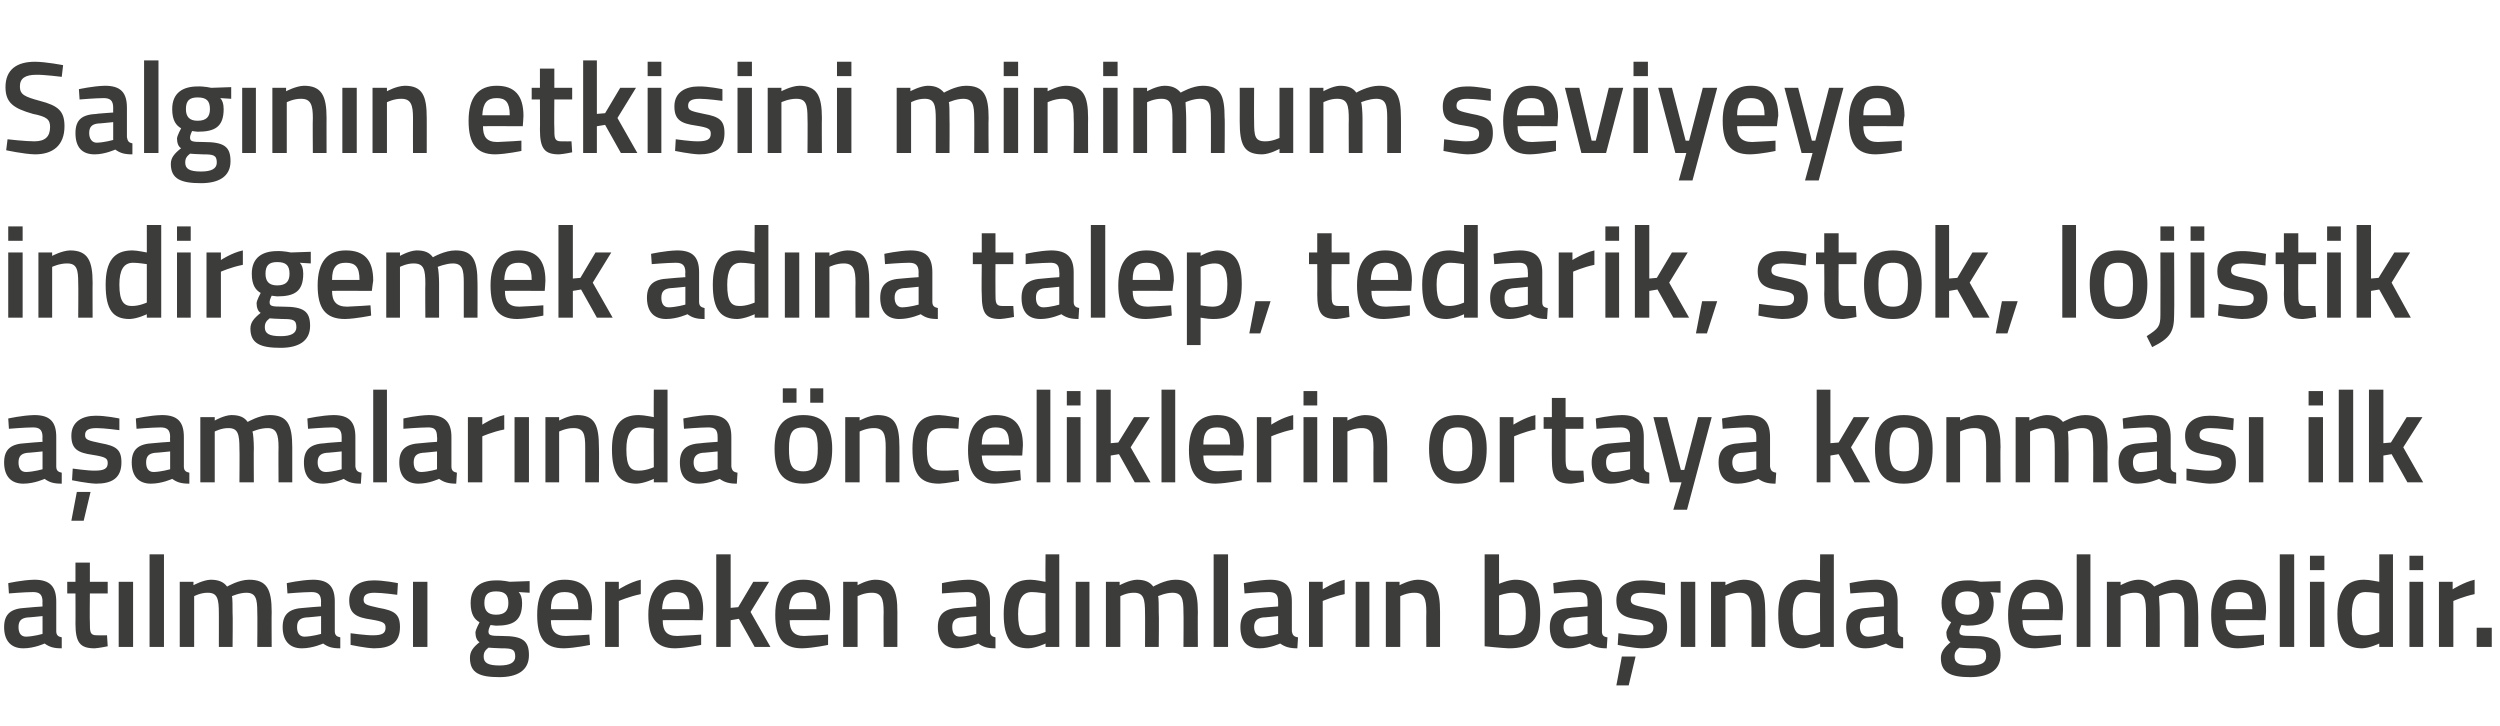
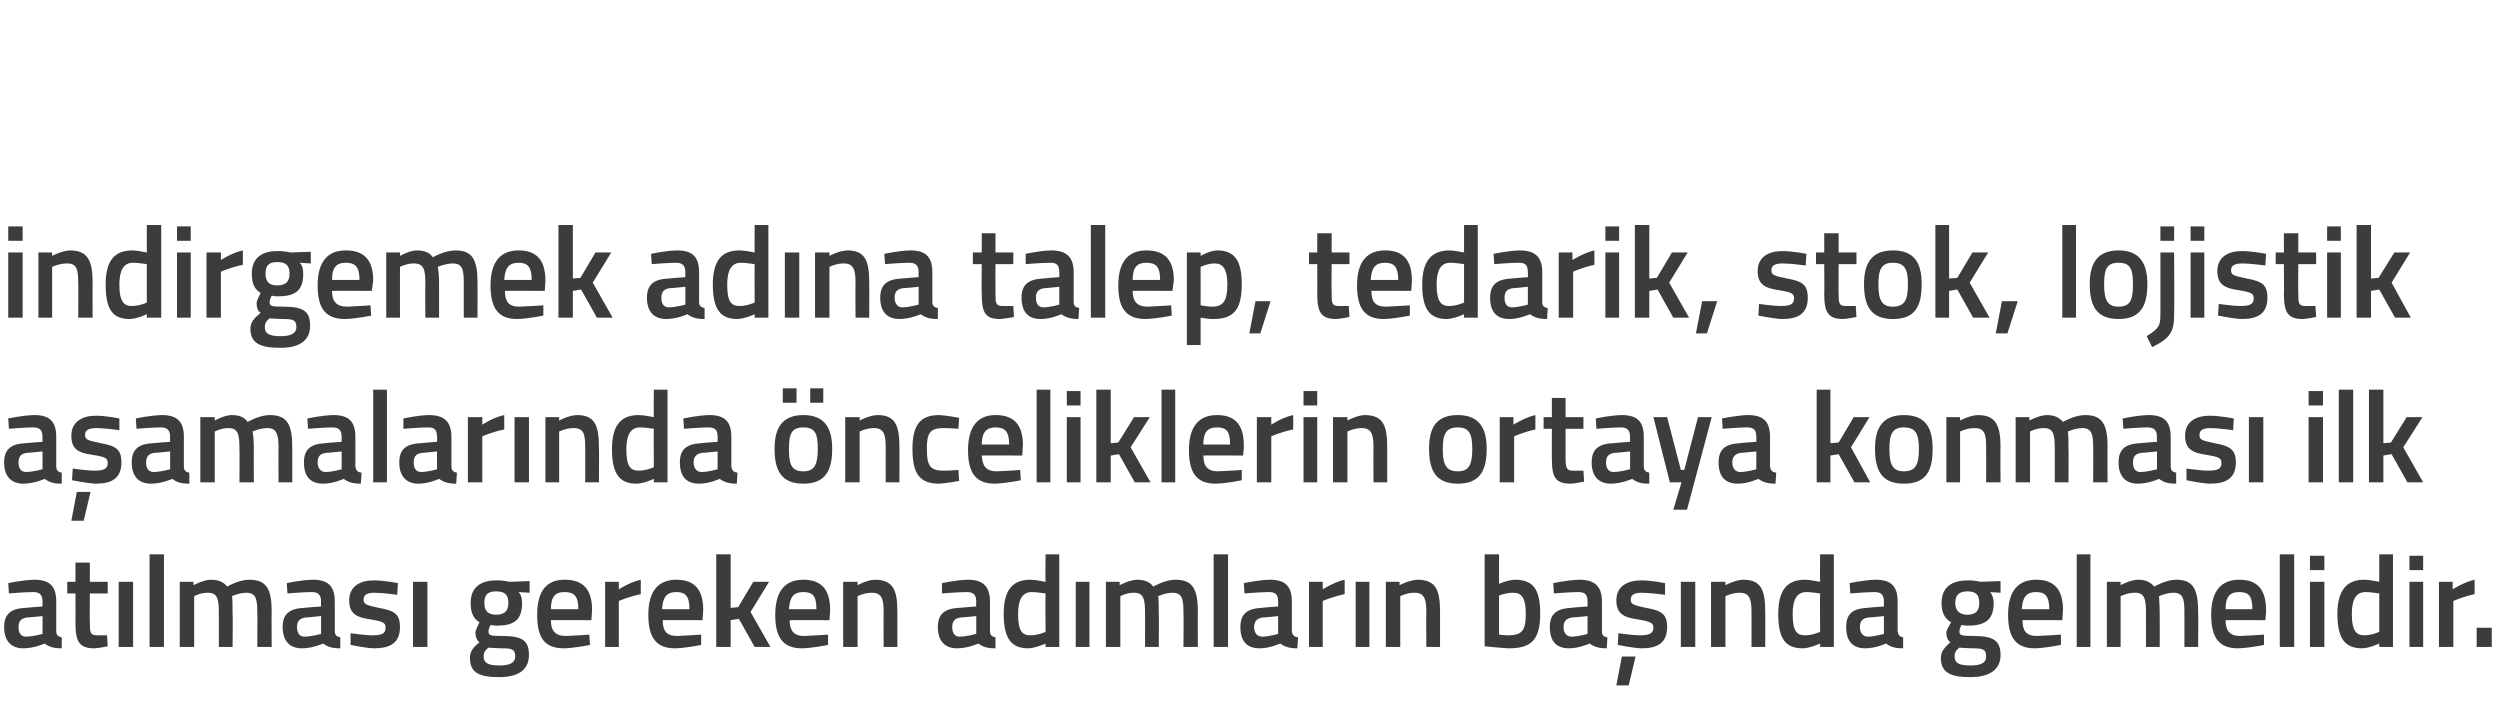
<svg xmlns="http://www.w3.org/2000/svg" version="1.1" width="364.4px" height="105.8px" viewBox="0 -8 364.4 105.8" style="top:-8px">
  <desc>Salgının etkisini minimum seviyeye indirgemek adına talep, tedarik, stok, lojistik aşamalarında önceliklerin ortaya k</desc>
  <defs />
  <g id="Polygon295969">
    <path d="M 8.2 84 C 8.2 84.6 8.5 84.8 9 84.9 C 9 84.9 9 86.5 9 86.5 C 7.8 86.5 7.2 86.3 6.5 85.8 C 6.5 85.8 5 86.5 3.4 86.5 C 1.6 86.5 0.6 85.4 0.6 83.4 C 0.6 81.4 1.7 80.7 3.7 80.6 C 3.74 80.57 6.2 80.4 6.2 80.4 C 6.2 80.4 6.17 79.68 6.2 79.7 C 6.2 78.6 5.7 78.3 4.8 78.3 C 3.54 78.31 1.3 78.5 1.3 78.5 L 1.2 77 C 1.2 77 3.24 76.54 5 76.5 C 7.3 76.5 8.2 77.5 8.2 79.7 C 8.2 79.7 8.2 84 8.2 84 Z M 4 82 C 3.1 82.1 2.7 82.5 2.7 83.4 C 2.7 84.2 3 84.8 3.8 84.8 C 4.91 84.77 6.2 84.4 6.2 84.4 L 6.2 81.8 C 6.2 81.8 3.99 82.03 4 82 Z M 13.1 78.5 C 13.1 78.5 13.06 82.7 13.1 82.7 C 13.1 84.1 13.1 84.6 14.1 84.6 C 14.62 84.62 15.6 84.6 15.6 84.6 L 15.7 86.2 C 15.7 86.2 14.47 86.46 13.8 86.5 C 11.7 86.5 11 85.7 11 82.9 C 11.02 82.93 11 78.5 11 78.5 L 9.8 78.5 L 9.8 76.8 L 11 76.8 L 11 74 L 13.1 74 L 13.1 76.8 L 15.7 76.8 L 15.7 78.5 L 13.1 78.5 Z M 17.3 76.8 L 19.4 76.8 L 19.4 86.3 L 17.3 86.3 L 17.3 76.8 Z M 21.8 72.8 L 23.9 72.8 L 23.9 86.3 L 21.8 86.3 L 21.8 72.8 Z M 26.2 86.3 L 26.2 76.8 L 28.2 76.8 L 28.2 77.3 C 28.2 77.3 29.58 76.54 30.7 76.5 C 31.8 76.5 32.6 76.8 33.1 77.5 C 33.1 77.5 34.8 76.5 36.3 76.5 C 38.9 76.5 39.6 77.9 39.6 81.2 C 39.57 81.16 39.6 86.3 39.6 86.3 L 37.5 86.3 C 37.5 86.3 37.54 81.22 37.5 81.2 C 37.5 79.3 37.3 78.4 35.9 78.4 C 34.9 78.4 33.8 78.9 33.8 78.9 C 33.9 79.1 33.9 80.4 33.9 81.3 C 33.95 81.33 33.9 86.3 33.9 86.3 L 31.9 86.3 C 31.9 86.3 31.91 81.37 31.9 81.4 C 31.9 79.3 31.7 78.4 30.3 78.4 C 29.24 78.38 28.3 78.9 28.3 78.9 L 28.3 86.3 L 26.2 86.3 Z M 48.8 84 C 48.8 84.6 49.1 84.8 49.6 84.9 C 49.6 84.9 49.6 86.5 49.6 86.5 C 48.4 86.5 47.8 86.3 47.1 85.8 C 47.1 85.8 45.6 86.5 44 86.5 C 42.2 86.5 41.2 85.4 41.2 83.4 C 41.2 81.4 42.3 80.7 44.3 80.6 C 44.34 80.57 46.8 80.4 46.8 80.4 C 46.8 80.4 46.77 79.68 46.8 79.7 C 46.8 78.6 46.3 78.3 45.4 78.3 C 44.13 78.31 41.9 78.5 41.9 78.5 L 41.8 77 C 41.8 77 43.83 76.54 45.6 76.5 C 47.9 76.5 48.8 77.5 48.8 79.7 C 48.8 79.7 48.8 84 48.8 84 Z M 44.6 82 C 43.7 82.1 43.3 82.5 43.3 83.4 C 43.3 84.2 43.6 84.8 44.4 84.8 C 45.51 84.77 46.8 84.4 46.8 84.4 L 46.8 81.8 C 46.8 81.8 44.58 82.03 44.6 82 Z M 57.9 78.7 C 57.9 78.7 55.73 78.4 54.6 78.4 C 53.5 78.4 53 78.7 53 79.4 C 53 80.1 53.4 80.2 55.2 80.6 C 57.5 81 58.3 81.5 58.3 83.4 C 58.3 85.7 56.9 86.5 54.5 86.5 C 53.24 86.46 51.1 86 51.1 86 L 51.1 84.3 C 51.1 84.3 53.39 84.62 54.4 84.6 C 55.7 84.6 56.2 84.3 56.2 83.5 C 56.2 82.8 55.9 82.6 54.1 82.3 C 52 82 50.9 81.5 50.9 79.5 C 50.9 77.4 52.6 76.6 54.4 76.6 C 55.82 76.56 58 77 58 77 L 57.9 78.7 Z M 60.2 76.8 L 62.3 76.8 L 62.3 86.3 L 60.2 86.3 L 60.2 76.8 Z M 68.5 87.9 C 68.5 87 68.9 86.4 69.9 85.6 C 69.5 85.4 69.3 84.8 69.3 84.2 C 69.3 83.8 69.9 82.7 69.9 82.7 C 69.2 82.3 68.6 81.6 68.6 79.9 C 68.6 77.5 70.2 76.6 72.3 76.6 C 73.21 76.56 74.3 76.8 74.3 76.8 L 77.2 76.7 L 77.2 78.4 C 77.2 78.4 75.62 78.31 75.6 78.3 C 75.9 78.6 76.1 79.1 76.1 79.9 C 76.1 82.5 74.8 83.2 72.3 83.2 C 72.1 83.2 71.6 83.1 71.5 83.1 C 71.5 83.1 71.2 83.7 71.2 84 C 71.2 84.6 71.4 84.7 73.2 84.7 C 76.2 84.7 77.1 85.4 77.1 87.5 C 77.1 89.8 75.3 90.7 72.8 90.7 C 69.9 90.7 68.5 90.1 68.5 87.9 Z M 71.2 86.4 C 70.7 86.8 70.5 87.1 70.5 87.7 C 70.5 88.6 71.1 89 72.8 89 C 74.3 89 75.1 88.6 75.1 87.7 C 75.1 86.6 74.6 86.5 73.1 86.5 C 72.5 86.5 71.2 86.4 71.2 86.4 Z M 74.1 79.9 C 74.1 78.7 73.6 78.2 72.3 78.2 C 71.1 78.2 70.6 78.7 70.6 79.9 C 70.6 81 71.1 81.6 72.3 81.6 C 73.6 81.6 74.1 81 74.1 79.9 Z M 85.9 84.5 L 86 86 C 86 86 83.83 86.46 82.2 86.5 C 79.3 86.5 78.3 84.9 78.3 81.6 C 78.3 78.1 79.7 76.5 82.3 76.5 C 85 76.5 86.3 77.9 86.3 80.9 C 86.29 80.89 86.2 82.4 86.2 82.4 C 86.2 82.4 80.33 82.37 80.3 82.4 C 80.3 83.9 80.9 84.7 82.5 84.7 C 83.96 84.65 85.9 84.5 85.9 84.5 Z M 84.3 80.8 C 84.3 78.9 83.7 78.3 82.3 78.3 C 80.9 78.3 80.3 79 80.3 80.8 C 80.3 80.8 84.3 80.8 84.3 80.8 Z M 88.2 76.8 L 90.2 76.8 L 90.2 77.9 C 90.2 77.9 91.81 76.85 93.4 76.5 C 93.4 76.5 93.4 78.6 93.4 78.6 C 91.7 78.95 90.2 79.6 90.2 79.6 L 90.2 86.3 L 88.2 86.3 L 88.2 76.8 Z M 102.2 84.5 L 102.2 86 C 102.2 86 100.06 86.46 98.4 86.5 C 95.6 86.5 94.5 84.9 94.5 81.6 C 94.5 78.1 96 76.5 98.6 76.5 C 101.2 76.5 102.5 77.9 102.5 80.9 C 102.52 80.89 102.4 82.4 102.4 82.4 C 102.4 82.4 96.56 82.37 96.6 82.4 C 96.6 83.9 97.1 84.7 98.7 84.7 C 100.19 84.65 102.2 84.5 102.2 84.5 Z M 100.5 80.8 C 100.5 78.9 99.9 78.3 98.6 78.3 C 97.2 78.3 96.6 79 96.5 80.8 C 96.5 80.8 100.5 80.8 100.5 80.8 Z M 104.4 86.3 L 104.4 72.8 L 106.5 72.8 L 106.5 80.6 L 107.6 80.5 L 109.8 76.8 L 112.1 76.8 L 109.4 81.2 L 112.3 86.3 L 110 86.3 L 107.7 82.2 L 106.5 82.4 L 106.5 86.3 L 104.4 86.3 Z M 120.7 84.5 L 120.7 86 C 120.7 86 118.57 86.46 116.9 86.5 C 114.1 86.5 113 84.9 113 81.6 C 113 78.1 114.5 76.5 117.1 76.5 C 119.7 76.5 121 77.9 121 80.9 C 121.03 80.89 120.9 82.4 120.9 82.4 C 120.9 82.4 115.07 82.37 115.1 82.4 C 115.1 83.9 115.7 84.7 117.2 84.7 C 118.7 84.65 120.7 84.5 120.7 84.5 Z M 119 80.8 C 119 78.9 118.5 78.3 117.1 78.3 C 115.7 78.3 115.1 79 115 80.8 C 115 80.8 119 80.8 119 80.8 Z M 122.9 86.3 L 122.9 76.8 L 125 76.8 L 125 77.3 C 125 77.3 126.32 76.54 127.5 76.5 C 130.2 76.5 130.8 78 130.8 81.2 C 130.8 81.16 130.8 86.3 130.8 86.3 L 128.8 86.3 C 128.8 86.3 128.77 81.22 128.8 81.2 C 128.8 79.3 128.5 78.4 127.1 78.4 C 126 78.38 125 78.9 125 78.9 L 125 86.3 L 122.9 86.3 Z M 144.3 84 C 144.3 84.6 144.6 84.8 145.1 84.9 C 145.1 84.9 145.1 86.5 145.1 86.5 C 143.9 86.5 143.3 86.3 142.6 85.8 C 142.6 85.8 141.1 86.5 139.5 86.5 C 137.7 86.5 136.7 85.4 136.7 83.4 C 136.7 81.4 137.8 80.7 139.8 80.6 C 139.83 80.57 142.3 80.4 142.3 80.4 C 142.3 80.4 142.26 79.68 142.3 79.7 C 142.3 78.6 141.8 78.3 140.9 78.3 C 139.62 78.31 137.3 78.5 137.3 78.5 L 137.3 77 C 137.3 77 139.32 76.54 141.1 76.5 C 143.3 76.5 144.3 77.5 144.3 79.7 C 144.3 79.7 144.3 84 144.3 84 Z M 140.1 82 C 139.2 82.1 138.8 82.5 138.8 83.4 C 138.8 84.2 139.1 84.8 139.9 84.8 C 141 84.77 142.3 84.4 142.3 84.4 L 142.3 81.8 C 142.3 81.8 140.07 82.03 140.1 82 Z M 154.4 86.3 L 152.4 86.3 L 152.4 85.8 C 152.4 85.8 151.01 86.46 149.9 86.5 C 147.5 86.5 146.3 85.2 146.3 81.5 C 146.3 78.1 147.5 76.5 150.2 76.5 C 151 76.5 152.2 76.8 152.4 76.8 C 152.36 76.79 152.4 72.8 152.4 72.8 L 154.4 72.8 L 154.4 86.3 Z M 152.4 84.1 C 152.4 84.1 152.36 78.52 152.4 78.5 C 152.2 78.5 151.2 78.3 150.4 78.3 C 149 78.3 148.4 79.4 148.4 81.5 C 148.4 84 149 84.6 150.2 84.6 C 151.25 84.62 152.4 84.1 152.4 84.1 Z M 156.8 76.8 L 158.8 76.8 L 158.8 86.3 L 156.8 86.3 L 156.8 76.8 Z M 161.2 86.3 L 161.2 76.8 L 163.2 76.8 L 163.2 77.3 C 163.2 77.3 164.58 76.54 165.7 76.5 C 166.8 76.5 167.6 76.8 168.1 77.5 C 168.1 77.5 169.8 76.5 171.3 76.5 C 173.9 76.5 174.6 77.9 174.6 81.2 C 174.57 81.16 174.6 86.3 174.6 86.3 L 172.5 86.3 C 172.5 86.3 172.54 81.22 172.5 81.2 C 172.5 79.3 172.3 78.4 170.9 78.4 C 169.9 78.4 168.8 78.9 168.8 78.9 C 168.9 79.1 168.9 80.4 168.9 81.3 C 168.95 81.33 168.9 86.3 168.9 86.3 L 166.9 86.3 C 166.9 86.3 166.92 81.37 166.9 81.4 C 166.9 79.3 166.7 78.4 165.3 78.4 C 164.24 78.38 163.3 78.9 163.3 78.9 L 163.3 86.3 L 161.2 86.3 Z M 176.9 72.8 L 179 72.8 L 179 86.3 L 176.9 86.3 L 176.9 72.8 Z M 188.3 84 C 188.4 84.6 188.6 84.8 189.2 84.9 C 189.2 84.9 189.1 86.5 189.1 86.5 C 188 86.5 187.3 86.3 186.6 85.8 C 186.6 85.8 185.1 86.5 183.6 86.5 C 181.7 86.5 180.8 85.4 180.8 83.4 C 180.8 81.4 181.9 80.7 183.9 80.6 C 183.88 80.57 186.3 80.4 186.3 80.4 C 186.3 80.4 186.31 79.68 186.3 79.7 C 186.3 78.6 185.9 78.3 184.9 78.3 C 183.67 78.31 181.4 78.5 181.4 78.5 L 181.3 77 C 181.3 77 183.37 76.54 185.1 76.5 C 187.4 76.5 188.3 77.5 188.3 79.7 C 188.3 79.7 188.3 84 188.3 84 Z M 184.1 82 C 183.3 82.1 182.8 82.5 182.8 83.4 C 182.8 84.2 183.2 84.8 184 84.8 C 185.05 84.77 186.3 84.4 186.3 84.4 L 186.3 81.8 C 186.3 81.8 184.13 82.03 184.1 82 Z M 190.8 76.8 L 192.8 76.8 L 192.8 77.9 C 192.8 77.9 194.42 76.85 196 76.5 C 196 76.5 196 78.6 196 78.6 C 194.3 78.95 192.8 79.6 192.8 79.6 L 192.8 86.3 L 190.8 86.3 L 190.8 76.8 Z M 197.6 76.8 L 199.6 76.8 L 199.6 86.3 L 197.6 86.3 L 197.6 76.8 Z M 202 86.3 L 202 76.8 L 204 76.8 L 204 77.3 C 204 77.3 205.42 76.54 206.6 76.5 C 209.3 76.5 209.9 78 209.9 81.2 C 209.9 81.16 209.9 86.3 209.9 86.3 L 207.9 86.3 C 207.9 86.3 207.87 81.22 207.9 81.2 C 207.9 79.3 207.6 78.4 206.2 78.4 C 205.1 78.38 204.1 78.9 204.1 78.9 L 204.1 86.3 L 202 86.3 Z M 224.5 81.4 C 224.5 85.3 223.2 86.5 219.9 86.5 C 218.87 86.46 216.4 86.2 216.4 86.2 L 216.4 72.8 L 218.5 72.8 L 218.5 77.1 C 218.5 77.1 219.75 76.54 220.8 76.5 C 223.4 76.5 224.5 77.8 224.5 81.4 Z M 222.4 81.4 C 222.4 79.2 221.8 78.4 220.6 78.4 C 219.57 78.38 218.5 78.8 218.5 78.8 L 218.5 84.5 C 218.5 84.5 219.49 84.62 219.9 84.6 C 222 84.6 222.4 83.7 222.4 81.4 Z M 233.5 84 C 233.5 84.6 233.7 84.8 234.3 84.9 C 234.3 84.9 234.2 86.5 234.2 86.5 C 233.1 86.5 232.4 86.3 231.7 85.8 C 231.7 85.8 230.2 86.5 228.7 86.5 C 226.8 86.5 225.9 85.4 225.9 83.4 C 225.9 81.4 227 80.7 229 80.6 C 228.99 80.57 231.4 80.4 231.4 80.4 C 231.4 80.4 231.42 79.68 231.4 79.7 C 231.4 78.6 231 78.3 230 78.3 C 228.79 78.31 226.5 78.5 226.5 78.5 L 226.4 77 C 226.4 77 228.49 76.54 230.2 76.5 C 232.5 76.5 233.5 77.5 233.5 79.7 C 233.5 79.7 233.5 84 233.5 84 Z M 229.2 82 C 228.4 82.1 227.9 82.5 227.9 83.4 C 227.9 84.2 228.3 84.8 229.1 84.8 C 230.16 84.77 231.4 84.4 231.4 84.4 L 231.4 81.8 C 231.4 81.8 229.24 82.03 229.2 82 Z M 235.6 91.9 L 237.4 91.9 L 238.4 87.7 L 236.4 87.7 L 235.6 91.9 Z M 242.7 78.7 C 242.7 78.7 240.44 78.4 239.3 78.4 C 238.2 78.4 237.7 78.7 237.7 79.4 C 237.7 80.1 238.1 80.2 239.9 80.6 C 242.2 81 243 81.5 243 83.4 C 243 85.7 241.6 86.5 239.3 86.5 C 237.96 86.46 235.8 86 235.8 86 L 235.9 84.3 C 235.9 84.3 238.11 84.62 239.1 84.6 C 240.4 84.6 241 84.3 241 83.5 C 241 82.8 240.6 82.6 238.8 82.3 C 236.7 82 235.6 81.5 235.6 79.5 C 235.6 77.4 237.3 76.6 239.2 76.6 C 240.54 76.56 242.7 77 242.7 77 L 242.7 78.7 Z M 245 76.8 L 247.1 76.8 L 247.1 86.3 L 245 86.3 L 245 76.8 Z M 249.4 86.3 L 249.4 76.8 L 251.5 76.8 L 251.5 77.3 C 251.5 77.3 252.84 76.54 254.1 76.5 C 256.7 76.5 257.3 78 257.3 81.2 C 257.32 81.16 257.3 86.3 257.3 86.3 L 255.3 86.3 C 255.3 86.3 255.29 81.22 255.3 81.2 C 255.3 79.3 255 78.4 253.6 78.4 C 252.52 78.38 251.5 78.9 251.5 78.9 L 251.5 86.3 L 249.4 86.3 Z M 267.3 86.3 L 265.3 86.3 L 265.3 85.8 C 265.3 85.8 263.9 86.46 262.8 86.5 C 260.3 86.5 259.2 85.2 259.2 81.5 C 259.2 78.1 260.4 76.5 263.1 76.5 C 263.9 76.5 265.1 76.8 265.3 76.8 C 265.26 76.79 265.3 72.8 265.3 72.8 L 267.3 72.8 L 267.3 86.3 Z M 265.3 84.1 C 265.3 84.1 265.26 78.52 265.3 78.5 C 265.1 78.5 264.1 78.3 263.3 78.3 C 261.9 78.3 261.3 79.4 261.3 81.5 C 261.3 84 261.9 84.6 263.1 84.6 C 264.15 84.62 265.3 84.1 265.3 84.1 Z M 276.6 84 C 276.7 84.6 276.9 84.8 277.4 84.9 C 277.4 84.9 277.4 86.5 277.4 86.5 C 276.2 86.5 275.6 86.3 274.9 85.8 C 274.9 85.8 273.4 86.5 271.9 86.5 C 270 86.5 269.1 85.4 269.1 83.4 C 269.1 81.4 270.1 80.7 272.2 80.6 C 272.16 80.57 274.6 80.4 274.6 80.4 C 274.6 80.4 274.59 79.68 274.6 79.7 C 274.6 78.6 274.1 78.3 273.2 78.3 C 271.96 78.31 269.7 78.5 269.7 78.5 L 269.6 77 C 269.6 77 271.65 76.54 273.4 76.5 C 275.7 76.5 276.6 77.5 276.6 79.7 C 276.6 79.7 276.6 84 276.6 84 Z M 272.4 82 C 271.5 82.1 271.1 82.5 271.1 83.4 C 271.1 84.2 271.5 84.8 272.3 84.8 C 273.33 84.77 274.6 84.4 274.6 84.4 L 274.6 81.8 C 274.6 81.8 272.41 82.03 272.4 82 Z M 282.9 87.9 C 282.9 87 283.4 86.4 284.3 85.6 C 283.9 85.4 283.7 84.8 283.7 84.2 C 283.7 83.8 284.4 82.7 284.4 82.7 C 283.7 82.3 283 81.6 283 79.9 C 283 77.5 284.6 76.6 286.8 76.6 C 287.64 76.56 288.7 76.8 288.7 76.8 L 291.6 76.7 L 291.6 78.4 C 291.6 78.4 290.05 78.31 290.1 78.3 C 290.3 78.6 290.6 79.1 290.6 79.9 C 290.6 82.5 289.2 83.2 286.7 83.2 C 286.5 83.2 286.1 83.1 285.9 83.1 C 285.9 83.1 285.6 83.7 285.6 84 C 285.6 84.6 285.8 84.7 287.7 84.7 C 290.6 84.7 291.6 85.4 291.6 87.5 C 291.6 89.8 289.7 90.7 287.2 90.7 C 284.4 90.7 282.9 90.1 282.9 87.9 Z M 285.6 86.4 C 285.1 86.8 284.9 87.1 284.9 87.7 C 284.9 88.6 285.5 89 287.2 89 C 288.8 89 289.5 88.6 289.5 87.7 C 289.5 86.6 289 86.5 287.5 86.5 C 286.9 86.5 285.6 86.4 285.6 86.4 Z M 288.5 79.9 C 288.5 78.7 288 78.2 286.8 78.2 C 285.6 78.2 285 78.7 285 79.9 C 285 81 285.6 81.6 286.8 81.6 C 288 81.6 288.5 81 288.5 79.9 Z M 300.4 84.5 L 300.4 86 C 300.4 86 298.25 86.46 296.6 86.5 C 293.8 86.5 292.7 84.9 292.7 81.6 C 292.7 78.1 294.2 76.5 296.8 76.5 C 299.4 76.5 300.7 77.9 300.7 80.9 C 300.72 80.89 300.6 82.4 300.6 82.4 C 300.6 82.4 294.75 82.37 294.8 82.4 C 294.8 83.9 295.3 84.7 296.9 84.7 C 298.38 84.65 300.4 84.5 300.4 84.5 Z M 298.7 80.8 C 298.7 78.9 298.1 78.3 296.8 78.3 C 295.4 78.3 294.8 79 294.7 80.8 C 294.7 80.8 298.7 80.8 298.7 80.8 Z M 302.7 72.8 L 304.7 72.8 L 304.7 86.3 L 302.7 86.3 L 302.7 72.8 Z M 307.1 86.3 L 307.1 76.8 L 309.1 76.8 L 309.1 77.3 C 309.1 77.3 310.45 76.54 311.6 76.5 C 312.7 76.5 313.4 76.8 314 77.5 C 314 77.5 315.7 76.5 317.2 76.5 C 319.7 76.5 320.4 77.9 320.4 81.2 C 320.44 81.16 320.4 86.3 320.4 86.3 L 318.4 86.3 C 318.4 86.3 318.41 81.22 318.4 81.2 C 318.4 79.3 318.2 78.4 316.8 78.4 C 315.8 78.4 314.7 78.9 314.7 78.9 C 314.7 79.1 314.8 80.4 314.8 81.3 C 314.82 81.33 314.8 86.3 314.8 86.3 L 312.8 86.3 C 312.8 86.3 312.79 81.37 312.8 81.4 C 312.8 79.3 312.6 78.4 311.2 78.4 C 310.11 78.38 309.1 78.9 309.1 78.9 L 309.1 86.3 L 307.1 86.3 Z M 330 84.5 L 330 86 C 330 86 327.88 86.46 326.2 86.5 C 323.4 86.5 322.3 84.9 322.3 81.6 C 322.3 78.1 323.8 76.5 326.4 76.5 C 329 76.5 330.3 77.9 330.3 80.9 C 330.34 80.89 330.2 82.4 330.2 82.4 C 330.2 82.4 324.38 82.37 324.4 82.4 C 324.4 83.9 325 84.7 326.5 84.7 C 328.01 84.65 330 84.5 330 84.5 Z M 328.3 80.8 C 328.3 78.9 327.8 78.3 326.4 78.3 C 325 78.3 324.4 79 324.4 80.8 C 324.4 80.8 328.3 80.8 328.3 80.8 Z M 332.3 72.8 L 334.4 72.8 L 334.4 86.3 L 332.3 86.3 L 332.3 72.8 Z M 336.7 76.8 L 338.8 76.8 L 338.8 86.3 L 336.7 86.3 L 336.7 76.8 Z M 336.7 73 L 338.8 73 L 338.8 75.1 L 336.7 75.1 L 336.7 73 Z M 348.8 86.3 L 346.8 86.3 L 346.8 85.8 C 346.8 85.8 345.44 86.46 344.3 86.5 C 341.9 86.5 340.7 85.2 340.7 81.5 C 340.7 78.1 342 76.5 344.6 76.5 C 345.4 76.5 346.7 76.8 346.8 76.8 C 346.79 76.79 346.8 72.8 346.8 72.8 L 348.8 72.8 L 348.8 86.3 Z M 346.8 84.1 C 346.8 84.1 346.79 78.52 346.8 78.5 C 346.7 78.5 345.6 78.3 344.8 78.3 C 343.4 78.3 342.8 79.4 342.8 81.5 C 342.8 84 343.5 84.6 344.6 84.6 C 345.68 84.62 346.8 84.1 346.8 84.1 Z M 351.2 76.8 L 353.2 76.8 L 353.2 86.3 L 351.2 86.3 L 351.2 76.8 Z M 351.2 73 L 353.2 73 L 353.2 75.1 L 351.2 75.1 L 351.2 73 Z M 355.5 76.8 L 357.5 76.8 L 357.5 77.9 C 357.5 77.9 359.14 76.85 360.7 76.5 C 360.7 76.5 360.7 78.6 360.7 78.6 C 359.03 78.95 357.6 79.6 357.6 79.6 L 357.6 86.3 L 355.5 86.3 L 355.5 76.8 Z M 361 83.5 L 363.2 83.5 L 363.2 86.3 L 361 86.3 L 361 83.5 Z " stroke="none" fill="#3c3c3b" />
  </g>
  <g id="Polygon295968">
    <path d="M 8.2 60 C 8.2 60.6 8.5 60.8 9 60.9 C 9 60.9 9 62.5 9 62.5 C 7.8 62.5 7.2 62.3 6.5 61.8 C 6.5 61.8 5 62.5 3.4 62.5 C 1.6 62.5 0.6 61.4 0.6 59.4 C 0.6 57.4 1.7 56.7 3.7 56.6 C 3.74 56.57 6.2 56.4 6.2 56.4 C 6.2 56.4 6.17 55.68 6.2 55.7 C 6.2 54.6 5.7 54.3 4.8 54.3 C 3.54 54.31 1.3 54.5 1.3 54.5 L 1.2 53 C 1.2 53 3.24 52.54 5 52.5 C 7.3 52.5 8.2 53.5 8.2 55.7 C 8.2 55.7 8.2 60 8.2 60 Z M 4 58 C 3.1 58.1 2.7 58.5 2.7 59.4 C 2.7 60.2 3 60.8 3.8 60.8 C 4.91 60.77 6.2 60.4 6.2 60.4 L 6.2 57.8 C 6.2 57.8 3.99 58.03 4 58 Z M 10.4 67.9 L 12.2 67.9 L 13.2 63.7 L 11.2 63.7 L 10.4 67.9 Z M 17.4 54.7 C 17.4 54.7 15.19 54.4 14.1 54.4 C 12.9 54.4 12.4 54.7 12.4 55.4 C 12.4 56.1 12.8 56.2 14.7 56.6 C 16.9 57 17.7 57.5 17.7 59.4 C 17.7 61.7 16.3 62.5 14 62.5 C 12.71 62.46 10.5 62 10.5 62 L 10.6 60.3 C 10.6 60.3 12.86 60.62 13.8 60.6 C 15.2 60.6 15.7 60.3 15.7 59.5 C 15.7 58.8 15.4 58.6 13.5 58.3 C 11.4 58 10.4 57.5 10.4 55.5 C 10.4 53.4 12.1 52.6 13.9 52.6 C 15.29 52.56 17.4 53 17.4 53 L 17.4 54.7 Z M 26.8 60 C 26.8 60.6 27.1 60.8 27.6 60.9 C 27.6 60.9 27.6 62.5 27.6 62.5 C 26.4 62.5 25.8 62.3 25.1 61.8 C 25.1 61.8 23.6 62.5 22 62.5 C 20.2 62.5 19.2 61.4 19.2 59.4 C 19.2 57.4 20.3 56.7 22.3 56.6 C 22.34 56.57 24.8 56.4 24.8 56.4 C 24.8 56.4 24.76 55.68 24.8 55.7 C 24.8 54.6 24.3 54.3 23.4 54.3 C 22.13 54.31 19.9 54.5 19.9 54.5 L 19.8 53 C 19.8 53 21.83 52.54 23.6 52.5 C 25.9 52.5 26.8 53.5 26.8 55.7 C 26.8 55.7 26.8 60 26.8 60 Z M 22.6 58 C 21.7 58.1 21.3 58.5 21.3 59.4 C 21.3 60.2 21.6 60.8 22.4 60.8 C 23.5 60.77 24.8 60.4 24.8 60.4 L 24.8 57.8 C 24.8 57.8 22.58 58.03 22.6 58 Z M 29.2 62.3 L 29.2 52.8 L 31.3 52.8 L 31.3 53.3 C 31.3 53.3 32.61 52.54 33.7 52.5 C 34.9 52.5 35.6 52.8 36.1 53.5 C 36.1 53.5 37.8 52.5 39.3 52.5 C 41.9 52.5 42.6 53.9 42.6 57.2 C 42.6 57.16 42.6 62.3 42.6 62.3 L 40.6 62.3 C 40.6 62.3 40.57 57.22 40.6 57.2 C 40.6 55.3 40.3 54.4 39 54.4 C 37.9 54.4 36.8 54.9 36.8 54.9 C 36.9 55.1 37 56.4 37 57.3 C 36.97 57.33 37 62.3 37 62.3 L 34.9 62.3 C 34.9 62.3 34.94 57.37 34.9 57.4 C 34.9 55.3 34.7 54.4 33.3 54.4 C 32.27 54.38 31.3 54.9 31.3 54.9 L 31.3 62.3 L 29.2 62.3 Z M 51.8 60 C 51.9 60.6 52.1 60.8 52.7 60.9 C 52.7 60.9 52.6 62.5 52.6 62.5 C 51.4 62.5 50.8 62.3 50.1 61.8 C 50.1 61.8 48.6 62.5 47.1 62.5 C 45.2 62.5 44.3 61.4 44.3 59.4 C 44.3 57.4 45.4 56.7 47.4 56.6 C 47.37 56.57 49.8 56.4 49.8 56.4 C 49.8 56.4 49.79 55.68 49.8 55.7 C 49.8 54.6 49.3 54.3 48.4 54.3 C 47.16 54.31 44.9 54.5 44.9 54.5 L 44.8 53 C 44.8 53 46.86 52.54 48.6 52.5 C 50.9 52.5 51.8 53.5 51.8 55.7 C 51.8 55.7 51.8 60 51.8 60 Z M 47.6 58 C 46.7 58.1 46.3 58.5 46.3 59.4 C 46.3 60.2 46.7 60.8 47.5 60.8 C 48.53 60.77 49.8 60.4 49.8 60.4 L 49.8 57.8 C 49.8 57.8 47.61 58.03 47.6 58 Z M 54.4 48.8 L 56.4 48.8 L 56.4 62.3 L 54.4 62.3 L 54.4 48.8 Z M 65.8 60 C 65.8 60.6 66.1 60.8 66.6 60.9 C 66.6 60.9 66.5 62.5 66.5 62.5 C 65.4 62.5 64.7 62.3 64 61.8 C 64 61.8 62.5 62.5 61 62.5 C 59.2 62.5 58.2 61.4 58.2 59.4 C 58.2 57.4 59.3 56.7 61.3 56.6 C 61.32 56.57 63.7 56.4 63.7 56.4 C 63.7 56.4 63.75 55.68 63.7 55.7 C 63.7 54.6 63.3 54.3 62.4 54.3 C 61.11 54.31 58.8 54.5 58.8 54.5 L 58.8 53 C 58.8 53 60.81 52.54 62.5 52.5 C 64.8 52.5 65.8 53.5 65.8 55.7 C 65.8 55.7 65.8 60 65.8 60 Z M 61.6 58 C 60.7 58.1 60.3 58.5 60.3 59.4 C 60.3 60.2 60.6 60.8 61.4 60.8 C 62.49 60.77 63.7 60.4 63.7 60.4 L 63.7 57.8 C 63.7 57.8 61.56 58.03 61.6 58 Z M 68.2 52.8 L 70.3 52.8 L 70.3 53.9 C 70.3 53.9 71.85 52.85 73.5 52.5 C 73.5 52.5 73.5 54.6 73.5 54.6 C 71.74 54.95 70.3 55.6 70.3 55.6 L 70.3 62.3 L 68.2 62.3 L 68.2 52.8 Z M 75 52.8 L 77.1 52.8 L 77.1 62.3 L 75 62.3 L 75 52.8 Z M 79.5 62.3 L 79.5 52.8 L 81.5 52.8 L 81.5 53.3 C 81.5 53.3 82.86 52.54 84.1 52.5 C 86.7 52.5 87.3 54 87.3 57.2 C 87.34 57.16 87.3 62.3 87.3 62.3 L 85.3 62.3 C 85.3 62.3 85.31 57.22 85.3 57.2 C 85.3 55.3 85.1 54.4 83.6 54.4 C 82.54 54.38 81.5 54.9 81.5 54.9 L 81.5 62.3 L 79.5 62.3 Z M 97.3 62.3 L 95.3 62.3 L 95.3 61.8 C 95.3 61.8 93.92 62.46 92.8 62.5 C 90.4 62.5 89.2 61.2 89.2 57.5 C 89.2 54.1 90.4 52.5 93.1 52.5 C 93.9 52.5 95.2 52.8 95.3 52.8 C 95.27 52.79 95.3 48.8 95.3 48.8 L 97.3 48.8 L 97.3 62.3 Z M 95.3 60.1 C 95.3 60.1 95.27 54.52 95.3 54.5 C 95.2 54.5 94.1 54.3 93.3 54.3 C 91.9 54.3 91.3 55.4 91.3 57.5 C 91.3 60 91.9 60.6 93.1 60.6 C 94.16 60.62 95.3 60.1 95.3 60.1 Z M 106.6 60 C 106.7 60.6 106.9 60.8 107.5 60.9 C 107.5 60.9 107.4 62.5 107.4 62.5 C 106.3 62.5 105.6 62.3 104.9 61.8 C 104.9 61.8 103.4 62.5 101.9 62.5 C 100 62.5 99.1 61.4 99.1 59.4 C 99.1 57.4 100.2 56.7 102.2 56.6 C 102.18 56.57 104.6 56.4 104.6 56.4 C 104.6 56.4 104.61 55.68 104.6 55.7 C 104.6 54.6 104.2 54.3 103.2 54.3 C 101.97 54.31 99.7 54.5 99.7 54.5 L 99.6 53 C 99.6 53 101.67 52.54 103.4 52.5 C 105.7 52.5 106.6 53.5 106.6 55.7 C 106.6 55.7 106.6 60 106.6 60 Z M 102.4 58 C 101.6 58.1 101.1 58.5 101.1 59.4 C 101.1 60.2 101.5 60.8 102.3 60.8 C 103.35 60.77 104.6 60.4 104.6 60.4 L 104.6 57.8 C 104.6 57.8 102.42 58.03 102.4 58 Z M 112.9 57.4 C 112.9 60.6 113.9 62.5 117.1 62.5 C 120.3 62.5 121.3 60.6 121.3 57.4 C 121.3 54.4 120.2 52.5 117.1 52.5 C 114 52.5 112.9 54.4 112.9 57.4 Z M 115 57.4 C 115 55.2 115.4 54.3 117.1 54.3 C 118.8 54.3 119.2 55.2 119.2 57.4 C 119.2 59.6 118.8 60.7 117.1 60.7 C 115.3 60.7 115 59.6 115 57.4 Z M 114.1 48.6 L 116.1 48.6 L 116.1 50.7 L 114.1 50.7 L 114.1 48.6 Z M 118.1 48.6 L 120 48.6 L 120 50.7 L 118.1 50.7 L 118.1 48.6 Z M 123.2 62.3 L 123.2 52.8 L 125.3 52.8 L 125.3 53.3 C 125.3 53.3 126.64 52.54 127.9 52.5 C 130.5 52.5 131.1 54 131.1 57.2 C 131.11 57.16 131.1 62.3 131.1 62.3 L 129.1 62.3 C 129.1 62.3 129.08 57.22 129.1 57.2 C 129.1 55.3 128.8 54.4 127.4 54.4 C 126.32 54.38 125.3 54.9 125.3 54.9 L 125.3 62.3 L 123.2 62.3 Z M 139.8 52.9 L 139.7 54.5 C 139.7 54.5 138.19 54.38 137.5 54.4 C 135.5 54.4 135.1 55.2 135.1 57.4 C 135.1 59.8 135.5 60.6 137.5 60.6 C 138.21 60.62 139.7 60.5 139.7 60.5 L 139.8 62.1 C 139.8 62.1 137.86 62.46 136.9 62.5 C 134 62.5 133 61 133 57.4 C 133 54 134.1 52.5 136.9 52.5 C 137.93 52.54 139.8 52.9 139.8 52.9 Z M 148.7 60.5 L 148.8 62 C 148.8 62 146.63 62.46 145 62.5 C 142.2 62.5 141.1 60.9 141.1 57.6 C 141.1 54.1 142.6 52.5 145.1 52.5 C 147.8 52.5 149.1 53.9 149.1 56.9 C 149.1 56.89 149 58.4 149 58.4 C 149 58.4 143.13 58.37 143.1 58.4 C 143.2 59.9 143.7 60.7 145.3 60.7 C 146.76 60.65 148.7 60.5 148.7 60.5 Z M 147.1 56.8 C 147.1 54.9 146.5 54.3 145.1 54.3 C 143.8 54.3 143.1 55 143.1 56.8 C 143.1 56.8 147.1 56.8 147.1 56.8 Z M 151.1 48.8 L 153.1 48.8 L 153.1 62.3 L 151.1 62.3 L 151.1 48.8 Z M 155.5 52.8 L 157.5 52.8 L 157.5 62.3 L 155.5 62.3 L 155.5 52.8 Z M 155.5 49 L 157.5 49 L 157.5 51.1 L 155.5 51.1 L 155.5 49 Z M 159.8 62.3 L 159.8 48.8 L 161.9 48.8 L 161.9 56.6 L 163 56.5 L 165.3 52.8 L 167.6 52.8 L 164.8 57.2 L 167.7 62.3 L 165.4 62.3 L 163.1 58.2 L 161.9 58.4 L 161.9 62.3 L 159.8 62.3 Z M 169.3 48.8 L 171.3 48.8 L 171.3 62.3 L 169.3 62.3 L 169.3 48.8 Z M 181 60.5 L 181 62 C 181 62 178.87 62.46 177.2 62.5 C 174.4 62.5 173.3 60.9 173.3 57.6 C 173.3 54.1 174.8 52.5 177.4 52.5 C 180 52.5 181.3 53.9 181.3 56.9 C 181.33 56.89 181.2 58.4 181.2 58.4 C 181.2 58.4 175.37 58.37 175.4 58.4 C 175.4 59.9 176 60.7 177.5 60.7 C 179 60.65 181 60.5 181 60.5 Z M 179.3 56.8 C 179.3 54.9 178.8 54.3 177.4 54.3 C 176 54.3 175.4 55 175.4 56.8 C 175.4 56.8 179.3 56.8 179.3 56.8 Z M 183.2 52.8 L 185.3 52.8 L 185.3 53.9 C 185.3 53.9 186.85 52.85 188.5 52.5 C 188.5 52.5 188.5 54.6 188.5 54.6 C 186.74 54.95 185.3 55.6 185.3 55.6 L 185.3 62.3 L 183.2 62.3 L 183.2 52.8 Z M 190 52.8 L 192 52.8 L 192 62.3 L 190 62.3 L 190 52.8 Z M 190 49 L 192 49 L 192 51.1 L 190 51.1 L 190 49 Z M 194.3 62.3 L 194.3 52.8 L 196.4 52.8 L 196.4 53.3 C 196.4 53.3 197.73 52.54 198.9 52.5 C 201.6 52.5 202.2 54 202.2 57.2 C 202.2 57.16 202.2 62.3 202.2 62.3 L 200.2 62.3 C 200.2 62.3 200.17 57.22 200.2 57.2 C 200.2 55.3 199.9 54.4 198.5 54.4 C 197.41 54.38 196.4 54.9 196.4 54.9 L 196.4 62.3 L 194.3 62.3 Z M 216.7 57.4 C 216.7 60.6 215.7 62.5 212.5 62.5 C 209.3 62.5 208.3 60.6 208.3 57.4 C 208.3 54.4 209.3 52.5 212.5 52.5 C 215.6 52.5 216.7 54.4 216.7 57.4 Z M 214.6 57.4 C 214.6 55.2 214.1 54.3 212.5 54.3 C 210.8 54.3 210.3 55.2 210.3 57.4 C 210.3 59.6 210.7 60.7 212.5 60.7 C 214.2 60.7 214.6 59.6 214.6 57.4 Z M 218.6 52.8 L 220.6 52.8 L 220.6 53.9 C 220.6 53.9 222.24 52.85 223.8 52.5 C 223.8 52.5 223.8 54.6 223.8 54.6 C 222.13 54.95 220.7 55.6 220.7 55.6 L 220.7 62.3 L 218.6 62.3 L 218.6 52.8 Z M 228.2 54.5 C 228.2 54.5 228.21 58.7 228.2 58.7 C 228.2 60.1 228.3 60.6 229.2 60.6 C 229.77 60.62 230.8 60.6 230.8 60.6 L 230.9 62.2 C 230.9 62.2 229.62 62.46 229 62.5 C 226.8 62.5 226.2 61.7 226.2 58.9 C 226.18 58.93 226.2 54.5 226.2 54.5 L 225 54.5 L 225 52.8 L 226.2 52.8 L 226.2 50 L 228.2 50 L 228.2 52.8 L 230.8 52.8 L 230.8 54.5 L 228.2 54.5 Z M 239.6 60 C 239.6 60.6 239.9 60.8 240.4 60.9 C 240.4 60.9 240.4 62.5 240.4 62.5 C 239.2 62.5 238.6 62.3 237.9 61.8 C 237.9 61.8 236.4 62.5 234.8 62.5 C 233 62.5 232 61.4 232 59.4 C 232 57.4 233.1 56.7 235.1 56.6 C 235.14 56.57 237.6 56.4 237.6 56.4 C 237.6 56.4 237.56 55.68 237.6 55.7 C 237.6 54.6 237.1 54.3 236.2 54.3 C 234.93 54.31 232.7 54.5 232.7 54.5 L 232.6 53 C 232.6 53 234.63 52.54 236.4 52.5 C 238.7 52.5 239.6 53.5 239.6 55.7 C 239.6 55.7 239.6 60 239.6 60 Z M 235.4 58 C 234.5 58.1 234.1 58.5 234.1 59.4 C 234.1 60.2 234.4 60.8 235.2 60.8 C 236.3 60.77 237.6 60.4 237.6 60.4 L 237.6 57.8 C 237.6 57.8 235.38 58.03 235.4 58 Z M 243 52.8 L 245 60.5 L 245.5 60.5 L 247.5 52.8 L 249.5 52.8 L 245.9 66.3 L 243.9 66.3 L 245.1 62.3 L 243.4 62.3 L 241 52.8 L 243 52.8 Z M 258 60 C 258.1 60.6 258.3 60.8 258.9 60.9 C 258.9 60.9 258.8 62.5 258.8 62.5 C 257.7 62.5 257 62.3 256.3 61.8 C 256.3 61.8 254.8 62.5 253.3 62.5 C 251.4 62.5 250.5 61.4 250.5 59.4 C 250.5 57.4 251.6 56.7 253.6 56.6 C 253.58 56.57 256 56.4 256 56.4 C 256 56.4 256.01 55.68 256 55.7 C 256 54.6 255.6 54.3 254.6 54.3 C 253.37 54.31 251.1 54.5 251.1 54.5 L 251 53 C 251 53 253.07 52.54 254.8 52.5 C 257.1 52.5 258 53.5 258 55.7 C 258 55.7 258 60 258 60 Z M 253.8 58 C 253 58.1 252.5 58.5 252.5 59.4 C 252.5 60.2 252.9 60.8 253.7 60.8 C 254.75 60.77 256 60.4 256 60.4 L 256 57.8 C 256 57.8 253.82 58.03 253.8 58 Z M 264.8 62.3 L 264.8 48.8 L 266.8 48.8 L 266.8 56.6 L 268 56.5 L 270.2 52.8 L 272.5 52.8 L 269.8 57.2 L 272.6 62.3 L 270.3 62.3 L 268 58.2 L 266.8 58.4 L 266.8 62.3 L 264.8 62.3 Z M 281.7 57.4 C 281.7 60.6 280.8 62.5 277.5 62.5 C 274.3 62.5 273.3 60.6 273.3 57.4 C 273.3 54.4 274.4 52.5 277.5 52.5 C 280.7 52.5 281.7 54.4 281.7 57.4 Z M 279.7 57.4 C 279.7 55.2 279.2 54.3 277.5 54.3 C 275.9 54.3 275.4 55.2 275.4 57.4 C 275.4 59.6 275.8 60.7 277.5 60.7 C 279.3 60.7 279.7 59.6 279.7 57.4 Z M 283.7 62.3 L 283.7 52.8 L 285.7 52.8 L 285.7 53.3 C 285.7 53.3 287.08 52.54 288.3 52.5 C 290.9 52.5 291.6 54 291.6 57.2 C 291.55 57.16 291.6 62.3 291.6 62.3 L 289.5 62.3 C 289.5 62.3 289.52 57.22 289.5 57.2 C 289.5 55.3 289.3 54.4 287.8 54.4 C 286.76 54.38 285.7 54.9 285.7 54.9 L 285.7 62.3 L 283.7 62.3 Z M 293.8 62.3 L 293.8 52.8 L 295.8 52.8 L 295.8 53.3 C 295.8 53.3 297.18 52.54 298.3 52.5 C 299.4 52.5 300.1 52.8 300.7 53.5 C 300.7 53.5 302.4 52.5 303.9 52.5 C 306.5 52.5 307.2 53.9 307.2 57.2 C 307.16 57.16 307.2 62.3 307.2 62.3 L 305.1 62.3 C 305.1 62.3 305.13 57.22 305.1 57.2 C 305.1 55.3 304.9 54.4 303.5 54.4 C 302.5 54.4 301.4 54.9 301.4 54.9 C 301.5 55.1 301.5 56.4 301.5 57.3 C 301.54 57.33 301.5 62.3 301.5 62.3 L 299.5 62.3 C 299.5 62.3 299.51 57.37 299.5 57.4 C 299.5 55.3 299.3 54.4 297.9 54.4 C 296.84 54.38 295.9 54.9 295.9 54.9 L 295.9 62.3 L 293.8 62.3 Z M 316.4 60 C 316.4 60.6 316.7 60.8 317.2 60.9 C 317.2 60.9 317.2 62.5 317.2 62.5 C 316 62.5 315.4 62.3 314.7 61.8 C 314.7 61.8 313.2 62.5 311.6 62.5 C 309.8 62.5 308.8 61.4 308.8 59.4 C 308.8 57.4 309.9 56.7 311.9 56.6 C 311.93 56.57 314.4 56.4 314.4 56.4 C 314.4 56.4 314.36 55.68 314.4 55.7 C 314.4 54.6 313.9 54.3 313 54.3 C 311.73 54.31 309.5 54.5 309.5 54.5 L 309.4 53 C 309.4 53 311.43 52.54 313.2 52.5 C 315.5 52.5 316.4 53.5 316.4 55.7 C 316.4 55.7 316.4 60 316.4 60 Z M 312.2 58 C 311.3 58.1 310.9 58.5 310.9 59.4 C 310.9 60.2 311.2 60.8 312 60.8 C 313.1 60.77 314.4 60.4 314.4 60.4 L 314.4 57.8 C 314.4 57.8 312.18 58.03 312.2 58 Z M 325.5 54.7 C 325.5 54.7 323.32 54.4 322.2 54.4 C 321.1 54.4 320.6 54.7 320.6 55.4 C 320.6 56.1 320.9 56.2 322.8 56.6 C 325 57 325.9 57.5 325.9 59.4 C 325.9 61.7 324.5 62.5 322.1 62.5 C 320.84 62.46 318.7 62 318.7 62 L 318.7 60.3 C 318.7 60.3 320.99 60.62 321.9 60.6 C 323.3 60.6 323.8 60.3 323.8 59.5 C 323.8 58.8 323.5 58.6 321.6 58.3 C 319.6 58 318.5 57.5 318.5 55.5 C 318.5 53.4 320.2 52.6 322 52.6 C 323.41 52.56 325.6 53 325.6 53 L 325.5 54.7 Z M 327.8 52.8 L 329.9 52.8 L 329.9 62.3 L 327.8 62.3 L 327.8 52.8 Z M 336.5 52.8 L 338.6 52.8 L 338.6 62.3 L 336.5 62.3 L 336.5 52.8 Z M 336.5 49 L 338.6 49 L 338.6 51.1 L 336.5 51.1 L 336.5 49 Z M 340.9 48.8 L 343 48.8 L 343 62.3 L 340.9 62.3 L 340.9 48.8 Z M 345.3 62.3 L 345.3 48.8 L 347.4 48.8 L 347.4 56.6 L 348.5 56.5 L 350.8 52.8 L 353.1 52.8 L 350.3 57.2 L 353.2 62.3 L 350.9 62.3 L 348.6 58.2 L 347.4 58.4 L 347.4 62.3 L 345.3 62.3 Z " stroke="none" fill="#3c3c3b" />
  </g>
  <g id="Polygon295967">
    <path d="M 1.2 28.8 L 3.3 28.8 L 3.3 38.3 L 1.2 38.3 L 1.2 28.8 Z M 1.2 25 L 3.3 25 L 3.3 27.1 L 1.2 27.1 L 1.2 25 Z M 5.6 38.3 L 5.6 28.8 L 7.6 28.8 L 7.6 29.3 C 7.6 29.3 9 28.54 10.2 28.5 C 12.8 28.5 13.5 30 13.5 33.2 C 13.48 33.16 13.5 38.3 13.5 38.3 L 11.4 38.3 C 11.4 38.3 11.44 33.22 11.4 33.2 C 11.4 31.3 11.2 30.4 9.8 30.4 C 8.68 30.38 7.6 30.9 7.6 30.9 L 7.6 38.3 L 5.6 38.3 Z M 23.5 38.3 L 21.4 38.3 L 21.4 37.8 C 21.4 37.8 20.06 38.46 18.9 38.5 C 16.5 38.5 15.4 37.2 15.4 33.5 C 15.4 30.1 16.6 28.5 19.3 28.5 C 20 28.5 21.3 28.8 21.4 28.8 C 21.41 28.79 21.4 24.8 21.4 24.8 L 23.5 24.8 L 23.5 38.3 Z M 21.4 36.1 C 21.4 36.1 21.41 30.52 21.4 30.5 C 21.3 30.5 20.2 30.3 19.4 30.3 C 18 30.3 17.4 31.4 17.4 33.5 C 17.4 36 18.1 36.6 19.2 36.6 C 20.3 36.62 21.4 36.1 21.4 36.1 Z M 25.8 28.8 L 27.8 28.8 L 27.8 38.3 L 25.8 38.3 L 25.8 28.8 Z M 25.8 25 L 27.8 25 L 27.8 27.1 L 25.8 27.1 L 25.8 25 Z M 30.1 28.8 L 32.2 28.8 L 32.2 29.9 C 32.2 29.9 33.77 28.85 35.4 28.5 C 35.4 28.5 35.4 30.6 35.4 30.6 C 33.65 30.95 32.2 31.6 32.2 31.6 L 32.2 38.3 L 30.1 38.3 L 30.1 28.8 Z M 36.5 39.9 C 36.5 39 37 38.4 38 37.6 C 37.6 37.4 37.4 36.8 37.4 36.2 C 37.4 35.8 38 34.7 38 34.7 C 37.3 34.3 36.7 33.6 36.7 31.9 C 36.7 29.5 38.3 28.6 40.4 28.6 C 41.3 28.56 42.4 28.8 42.4 28.8 L 45.3 28.7 L 45.3 30.4 C 45.3 30.4 43.71 30.31 43.7 30.3 C 44 30.6 44.2 31.1 44.2 31.9 C 44.2 34.5 42.9 35.2 40.4 35.2 C 40.2 35.2 39.7 35.1 39.6 35.1 C 39.6 35.1 39.3 35.7 39.3 36 C 39.3 36.6 39.5 36.7 41.3 36.7 C 44.3 36.7 45.2 37.4 45.2 39.5 C 45.2 41.8 43.4 42.7 40.9 42.7 C 38 42.7 36.5 42.1 36.5 39.9 Z M 39.3 38.4 C 38.8 38.8 38.6 39.1 38.6 39.7 C 38.6 40.6 39.2 41 40.9 41 C 42.4 41 43.2 40.6 43.2 39.7 C 43.2 38.6 42.7 38.5 41.2 38.5 C 40.6 38.5 39.3 38.4 39.3 38.4 Z M 42.2 31.9 C 42.2 30.7 41.7 30.2 40.4 30.2 C 39.2 30.2 38.7 30.7 38.7 31.9 C 38.7 33 39.2 33.6 40.4 33.6 C 41.7 33.6 42.2 33 42.2 31.9 Z M 54 36.5 L 54.1 38 C 54.1 38 51.91 38.46 50.3 38.5 C 47.4 38.5 46.3 36.9 46.3 33.6 C 46.3 30.1 47.8 28.5 50.4 28.5 C 53.1 28.5 54.4 29.9 54.4 32.9 C 54.38 32.89 54.2 34.4 54.2 34.4 C 54.2 34.4 48.41 34.37 48.4 34.4 C 48.4 35.9 49 36.7 50.6 36.7 C 52.04 36.65 54 36.5 54 36.5 Z M 52.4 32.8 C 52.4 30.9 51.8 30.3 50.4 30.3 C 49 30.3 48.4 31 48.4 32.8 C 48.4 32.8 52.4 32.8 52.4 32.8 Z M 56.3 38.3 L 56.3 28.8 L 58.3 28.8 L 58.3 29.3 C 58.3 29.3 59.63 28.54 60.7 28.5 C 61.9 28.5 62.6 28.8 63.1 29.5 C 63.1 29.5 64.8 28.5 66.4 28.5 C 68.9 28.5 69.6 29.9 69.6 33.2 C 69.62 33.16 69.6 38.3 69.6 38.3 L 67.6 38.3 C 67.6 38.3 67.59 33.22 67.6 33.2 C 67.6 31.3 67.4 30.4 66 30.4 C 65 30.4 63.8 30.9 63.8 30.9 C 63.9 31.1 64 32.4 64 33.3 C 64 33.33 64 38.3 64 38.3 L 62 38.3 C 62 38.3 61.96 33.37 62 33.4 C 62 31.3 61.8 30.4 60.3 30.4 C 59.29 30.38 58.3 30.9 58.3 30.9 L 58.3 38.3 L 56.3 38.3 Z M 79.2 36.5 L 79.2 38 C 79.2 38 77.06 38.46 75.4 38.5 C 72.6 38.5 71.5 36.9 71.5 33.6 C 71.5 30.1 73 28.5 75.6 28.5 C 78.2 28.5 79.5 29.9 79.5 32.9 C 79.52 32.89 79.4 34.4 79.4 34.4 C 79.4 34.4 73.56 34.37 73.6 34.4 C 73.6 35.9 74.1 36.7 75.7 36.7 C 77.19 36.65 79.2 36.5 79.2 36.5 Z M 77.5 32.8 C 77.5 30.9 76.9 30.3 75.6 30.3 C 74.2 30.3 73.6 31 73.5 32.8 C 73.5 32.8 77.5 32.8 77.5 32.8 Z M 81.4 38.3 L 81.4 24.8 L 83.5 24.8 L 83.5 32.6 L 84.6 32.5 L 86.8 28.8 L 89.1 28.8 L 86.4 33.2 L 89.3 38.3 L 87 38.3 L 84.7 34.2 L 83.5 34.4 L 83.5 38.3 L 81.4 38.3 Z M 101.9 36 C 101.9 36.6 102.2 36.8 102.7 36.9 C 102.7 36.9 102.7 38.5 102.7 38.5 C 101.5 38.5 100.9 38.3 100.2 37.8 C 100.2 37.8 98.7 38.5 97.1 38.5 C 95.3 38.5 94.3 37.4 94.3 35.4 C 94.3 33.4 95.4 32.7 97.4 32.6 C 97.44 32.57 99.9 32.4 99.9 32.4 C 99.9 32.4 99.86 31.68 99.9 31.7 C 99.9 30.6 99.4 30.3 98.5 30.3 C 97.23 30.31 95 30.5 95 30.5 L 94.9 29 C 94.9 29 96.93 28.54 98.7 28.5 C 101 28.5 101.9 29.5 101.9 31.7 C 101.9 31.7 101.9 36 101.9 36 Z M 97.7 34 C 96.8 34.1 96.4 34.5 96.4 35.4 C 96.4 36.2 96.7 36.8 97.5 36.8 C 98.6 36.77 99.9 36.4 99.9 36.4 L 99.9 33.8 C 99.9 33.8 97.68 34.03 97.7 34 Z M 112 38.3 L 110 38.3 L 110 37.8 C 110 37.8 108.61 38.46 107.5 38.5 C 105.1 38.5 103.9 37.2 103.9 33.5 C 103.9 30.1 105.1 28.5 107.8 28.5 C 108.6 28.5 109.9 28.8 110 28.8 C 109.97 28.79 110 24.8 110 24.8 L 112 24.8 L 112 38.3 Z M 110 36.1 C 110 36.1 109.97 30.52 110 30.5 C 109.9 30.5 108.8 30.3 108 30.3 C 106.6 30.3 106 31.4 106 33.5 C 106 36 106.6 36.6 107.8 36.6 C 108.86 36.62 110 36.1 110 36.1 Z M 114.4 28.8 L 116.5 28.8 L 116.5 38.3 L 114.4 38.3 L 114.4 28.8 Z M 118.8 38.3 L 118.8 28.8 L 120.9 28.8 L 120.9 29.3 C 120.9 29.3 122.23 28.54 123.5 28.5 C 126.1 28.5 126.7 30 126.7 33.2 C 126.71 33.16 126.7 38.3 126.7 38.3 L 124.7 38.3 C 124.7 38.3 124.67 33.22 124.7 33.2 C 124.7 31.3 124.4 30.4 123 30.4 C 121.91 30.38 120.9 30.9 120.9 30.9 L 120.9 38.3 L 118.8 38.3 Z M 135.9 36 C 135.9 36.6 136.2 36.8 136.7 36.9 C 136.7 36.9 136.7 38.5 136.7 38.5 C 135.5 38.5 134.9 38.3 134.2 37.8 C 134.2 37.8 132.7 38.5 131.1 38.5 C 129.3 38.5 128.3 37.4 128.3 35.4 C 128.3 33.4 129.4 32.7 131.4 32.6 C 131.45 32.57 133.9 32.4 133.9 32.4 C 133.9 32.4 133.87 31.68 133.9 31.7 C 133.9 30.6 133.4 30.3 132.5 30.3 C 131.24 30.31 129 30.5 129 30.5 L 128.9 29 C 128.9 29 130.94 28.54 132.7 28.5 C 135 28.5 135.9 29.5 135.9 31.7 C 135.9 31.7 135.9 36 135.9 36 Z M 131.7 34 C 130.8 34.1 130.4 34.5 130.4 35.4 C 130.4 36.2 130.8 36.8 131.5 36.8 C 132.61 36.77 133.9 36.4 133.9 36.4 L 133.9 33.8 C 133.9 33.8 131.69 34.03 131.7 34 Z M 145.1 30.5 C 145.1 30.5 145.08 34.7 145.1 34.7 C 145.1 36.1 145.1 36.6 146.1 36.6 C 146.65 36.62 147.7 36.6 147.7 36.6 L 147.8 38.2 C 147.8 38.2 146.5 38.46 145.8 38.5 C 143.7 38.5 143.1 37.7 143.1 34.9 C 143.05 34.93 143.1 30.5 143.1 30.5 L 141.8 30.5 L 141.8 28.8 L 143.1 28.8 L 143.1 26 L 145.1 26 L 145.1 28.8 L 147.7 28.8 L 147.7 30.5 L 145.1 30.5 Z M 156.5 36 C 156.5 36.6 156.8 36.8 157.3 36.9 C 157.3 36.9 157.2 38.5 157.2 38.5 C 156.1 38.5 155.4 38.3 154.7 37.8 C 154.7 37.8 153.2 38.5 151.7 38.5 C 149.8 38.5 148.9 37.4 148.9 35.4 C 148.9 33.4 150 32.7 152 32.6 C 152.01 32.57 154.4 32.4 154.4 32.4 C 154.4 32.4 154.44 31.68 154.4 31.7 C 154.4 30.6 154 30.3 153.1 30.3 C 151.81 30.31 149.5 30.5 149.5 30.5 L 149.5 29 C 149.5 29 151.5 28.54 153.2 28.5 C 155.5 28.5 156.5 29.5 156.5 31.7 C 156.5 31.7 156.5 36 156.5 36 Z M 152.3 34 C 151.4 34.1 151 34.5 151 35.4 C 151 36.2 151.3 36.8 152.1 36.8 C 153.18 36.77 154.4 36.4 154.4 36.4 L 154.4 33.8 C 154.4 33.8 152.26 34.03 152.3 34 Z M 159 24.8 L 161.1 24.8 L 161.1 38.3 L 159 38.3 L 159 24.8 Z M 170.7 36.5 L 170.8 38 C 170.8 38 168.61 38.46 167 38.5 C 164.1 38.5 163 36.9 163 33.6 C 163 30.1 164.5 28.5 167.1 28.5 C 169.8 28.5 171.1 29.9 171.1 32.9 C 171.08 32.89 170.9 34.4 170.9 34.4 C 170.9 34.4 165.11 34.37 165.1 34.4 C 165.1 35.9 165.7 36.7 167.3 36.7 C 168.74 36.65 170.7 36.5 170.7 36.5 Z M 169.1 32.8 C 169.1 30.9 168.5 30.3 167.1 30.3 C 165.7 30.3 165.1 31 165.1 32.8 C 165.1 32.8 169.1 32.8 169.1 32.8 Z M 173 28.8 L 175 28.8 L 175 29.3 C 175 29.3 176.29 28.54 177.4 28.5 C 179.9 28.5 181 29.9 181 33.4 C 181 37.3 179.7 38.5 176.8 38.5 C 176 38.5 175.1 38.3 175 38.3 C 175.01 38.29 175 42.3 175 42.3 L 173 42.3 L 173 28.8 Z M 175 30.9 C 175 30.9 175.01 36.52 175 36.5 C 175.1 36.5 176 36.7 176.7 36.7 C 178.4 36.7 178.9 35.7 178.9 33.4 C 178.9 31.2 178.2 30.4 177.1 30.4 C 176.07 30.38 175 30.9 175 30.9 Z M 183 35.9 L 185.2 35.9 L 183.7 40.6 L 182.1 40.6 L 183 35.9 Z M 194.1 30.5 C 194.1 30.5 194.06 34.7 194.1 34.7 C 194.1 36.1 194.1 36.6 195.1 36.6 C 195.62 36.62 196.6 36.6 196.6 36.6 L 196.7 38.2 C 196.7 38.2 195.47 38.46 194.8 38.5 C 192.7 38.5 192 37.7 192 34.9 C 192.03 34.93 192 30.5 192 30.5 L 190.8 30.5 L 190.8 28.8 L 192 28.8 L 192 26 L 194.1 26 L 194.1 28.8 L 196.7 28.8 L 196.7 30.5 L 194.1 30.5 Z M 205.5 36.5 L 205.5 38 C 205.5 38 203.36 38.46 201.7 38.5 C 198.9 38.5 197.8 36.9 197.8 33.6 C 197.8 30.1 199.3 28.5 201.9 28.5 C 204.5 28.5 205.8 29.9 205.8 32.9 C 205.82 32.89 205.7 34.4 205.7 34.4 C 205.7 34.4 199.86 34.37 199.9 34.4 C 199.9 35.9 200.4 36.7 202 36.7 C 203.49 36.65 205.5 36.5 205.5 36.5 Z M 203.8 32.8 C 203.8 30.9 203.2 30.3 201.9 30.3 C 200.5 30.3 199.9 31 199.8 32.8 C 199.8 32.8 203.8 32.8 203.8 32.8 Z M 215.4 38.3 L 213.4 38.3 L 213.4 37.8 C 213.4 37.8 212.04 38.46 210.9 38.5 C 208.5 38.5 207.3 37.2 207.3 33.5 C 207.3 30.1 208.6 28.5 211.3 28.5 C 212 28.5 213.3 28.8 213.4 28.8 C 213.4 28.79 213.4 24.8 213.4 24.8 L 215.4 24.8 L 215.4 38.3 Z M 213.4 36.1 C 213.4 36.1 213.4 30.52 213.4 30.5 C 213.3 30.5 212.2 30.3 211.4 30.3 C 210 30.3 209.4 31.4 209.4 33.5 C 209.4 36 210.1 36.6 211.2 36.6 C 212.29 36.62 213.4 36.1 213.4 36.1 Z M 224.8 36 C 224.8 36.6 225 36.8 225.6 36.9 C 225.6 36.9 225.5 38.5 225.5 38.5 C 224.4 38.5 223.7 38.3 223 37.8 C 223 37.8 221.5 38.5 220 38.5 C 218.1 38.5 217.2 37.4 217.2 35.4 C 217.2 33.4 218.3 32.7 220.3 32.6 C 220.31 32.57 222.7 32.4 222.7 32.4 C 222.7 32.4 222.73 31.68 222.7 31.7 C 222.7 30.6 222.3 30.3 221.4 30.3 C 220.1 30.31 217.8 30.5 217.8 30.5 L 217.7 29 C 217.7 29 219.8 28.54 221.5 28.5 C 223.8 28.5 224.8 29.5 224.8 31.7 C 224.8 31.7 224.8 36 224.8 36 Z M 220.6 34 C 219.7 34.1 219.3 34.5 219.3 35.4 C 219.3 36.2 219.6 36.8 220.4 36.8 C 221.47 36.77 222.7 36.4 222.7 36.4 L 222.7 33.8 C 222.7 33.8 220.55 34.03 220.6 34 Z M 227.2 28.8 L 229.2 28.8 L 229.2 29.9 C 229.2 29.9 230.84 28.85 232.4 28.5 C 232.4 28.5 232.4 30.6 232.4 30.6 C 230.73 30.95 229.3 31.6 229.3 31.6 L 229.3 38.3 L 227.2 38.3 L 227.2 28.8 Z M 234 28.8 L 236 28.8 L 236 38.3 L 234 38.3 L 234 28.8 Z M 234 25 L 236 25 L 236 27.1 L 234 27.1 L 234 25 Z M 238.3 38.3 L 238.3 24.8 L 240.4 24.8 L 240.4 32.6 L 241.5 32.5 L 243.7 28.8 L 246 28.8 L 243.3 33.2 L 246.2 38.3 L 243.9 38.3 L 241.6 34.2 L 240.4 34.4 L 240.4 38.3 L 238.3 38.3 Z M 248.1 35.9 L 250.3 35.9 L 248.8 40.6 L 247.2 40.6 L 248.1 35.9 Z M 263.2 30.7 C 263.2 30.7 261 30.4 259.9 30.4 C 258.7 30.4 258.2 30.7 258.2 31.4 C 258.2 32.1 258.6 32.2 260.5 32.6 C 262.7 33 263.5 33.5 263.5 35.4 C 263.5 37.7 262.1 38.5 259.8 38.5 C 258.52 38.46 256.3 38 256.3 38 L 256.4 36.3 C 256.4 36.3 258.67 36.62 259.6 36.6 C 261 36.6 261.5 36.3 261.5 35.5 C 261.5 34.8 261.2 34.6 259.3 34.3 C 257.3 34 256.2 33.5 256.2 31.5 C 256.2 29.4 257.9 28.6 259.7 28.6 C 261.09 28.56 263.3 29 263.3 29 L 263.2 30.7 Z M 268 30.5 C 268 30.5 267.97 34.7 268 34.7 C 268 36.1 268 36.6 269 36.6 C 269.53 36.62 270.5 36.6 270.5 36.6 L 270.6 38.2 C 270.6 38.2 269.38 38.46 268.7 38.5 C 266.6 38.5 265.9 37.7 265.9 34.9 C 265.94 34.93 265.9 30.5 265.9 30.5 L 264.7 30.5 L 264.7 28.8 L 265.9 28.8 L 265.9 26 L 268 26 L 268 28.8 L 270.6 28.8 L 270.6 30.5 L 268 30.5 Z M 280.1 33.4 C 280.1 36.6 279.2 38.5 275.9 38.5 C 272.7 38.5 271.7 36.6 271.7 33.4 C 271.7 30.4 272.8 28.5 275.9 28.5 C 279.1 28.5 280.1 30.4 280.1 33.4 Z M 278.1 33.4 C 278.1 31.2 277.6 30.3 275.9 30.3 C 274.3 30.3 273.8 31.2 273.8 33.4 C 273.8 35.6 274.2 36.7 275.9 36.7 C 277.7 36.7 278.1 35.6 278.1 33.4 Z M 282.1 38.3 L 282.1 24.8 L 284.1 24.8 L 284.1 32.6 L 285.3 32.5 L 287.5 28.8 L 289.8 28.8 L 287.1 33.2 L 290 38.3 L 287.6 38.3 L 285.3 34.2 L 284.1 34.4 L 284.1 38.3 L 282.1 38.3 Z M 291.8 35.9 L 294.1 35.9 L 292.6 40.6 L 290.9 40.6 L 291.8 35.9 Z M 300.6 24.8 L 302.6 24.8 L 302.6 38.3 L 300.6 38.3 L 300.6 24.8 Z M 313 33.4 C 313 36.6 312 38.5 308.8 38.5 C 305.6 38.5 304.6 36.6 304.6 33.4 C 304.6 30.4 305.7 28.5 308.8 28.5 C 311.9 28.5 313 30.4 313 33.4 Z M 310.9 33.4 C 310.9 31.2 310.5 30.3 308.8 30.3 C 307.1 30.3 306.7 31.2 306.7 33.4 C 306.7 35.6 307.1 36.7 308.8 36.7 C 310.6 36.7 310.9 35.6 310.9 33.4 Z M 314.9 28.8 L 316.9 28.8 C 316.9 28.8 316.95 37.91 316.9 37.9 C 316.9 40.4 316.3 41.3 313.7 42.6 C 313.7 42.6 312.9 41 312.9 41 C 314.6 39.9 314.9 39.6 314.9 37.9 C 314.92 37.89 314.9 28.8 314.9 28.8 Z M 314.9 25 L 316.9 25 L 316.9 27.1 L 314.9 27.1 L 314.9 25 Z M 319.3 28.8 L 321.3 28.8 L 321.3 38.3 L 319.3 38.3 L 319.3 28.8 Z M 319.3 25 L 321.3 25 L 321.3 27.1 L 319.3 27.1 L 319.3 25 Z M 330.2 30.7 C 330.2 30.7 328 30.4 326.9 30.4 C 325.7 30.4 325.2 30.7 325.2 31.4 C 325.2 32.1 325.6 32.2 327.5 32.6 C 329.7 33 330.5 33.5 330.5 35.4 C 330.5 37.7 329.1 38.5 326.8 38.5 C 325.52 38.46 323.3 38 323.3 38 L 323.4 36.3 C 323.4 36.3 325.67 36.62 326.6 36.6 C 328 36.6 328.5 36.3 328.5 35.5 C 328.5 34.8 328.2 34.6 326.3 34.3 C 324.3 34 323.2 33.5 323.2 31.5 C 323.2 29.4 324.9 28.6 326.7 28.6 C 328.09 28.56 330.3 29 330.3 29 L 330.2 30.7 Z M 335 30.5 C 335 30.5 334.97 34.7 335 34.7 C 335 36.1 335 36.6 336 36.6 C 336.53 36.62 337.5 36.6 337.5 36.6 L 337.6 38.2 C 337.6 38.2 336.38 38.46 335.7 38.5 C 333.6 38.5 332.9 37.7 332.9 34.9 C 332.94 34.93 332.9 30.5 332.9 30.5 L 331.7 30.5 L 331.7 28.8 L 332.9 28.8 L 332.9 26 L 335 26 L 335 28.8 L 337.6 28.8 L 337.6 30.5 L 335 30.5 Z M 339.2 28.8 L 341.2 28.8 L 341.2 38.3 L 339.2 38.3 L 339.2 28.8 Z M 339.2 25 L 341.2 25 L 341.2 27.1 L 339.2 27.1 L 339.2 25 Z M 343.5 38.3 L 343.5 24.8 L 345.6 24.8 L 345.6 32.6 L 346.7 32.5 L 349 28.8 L 351.3 28.8 L 348.6 33.2 L 351.4 38.3 L 349.1 38.3 L 346.8 34.2 L 345.6 34.4 L 345.6 38.3 L 343.5 38.3 Z " stroke="none" fill="#3c3c3b" />
  </g>
  <g id="Polygon295966">
-     <path d="M 9 3.2 C 9 3.2 6.36 2.87 5.3 2.9 C 3.7 2.9 2.9 3.4 2.9 4.6 C 2.9 5.8 3.6 6.1 5.8 6.7 C 8.5 7.4 9.4 8.2 9.4 10.4 C 9.4 13.2 7.7 14.5 5.1 14.5 C 3.46 14.46 0.9 13.9 0.9 13.9 L 1.1 12.3 C 1.1 12.3 3.67 12.6 5 12.6 C 6.6 12.6 7.3 11.9 7.3 10.5 C 7.3 9.4 6.8 9 4.8 8.6 C 2 7.8 0.8 7 0.8 4.7 C 0.8 2.1 2.5 1 5.1 1 C 6.72 1.01 9.2 1.5 9.2 1.5 L 9 3.2 Z M 18.5 12 C 18.6 12.6 18.8 12.8 19.3 12.9 C 19.3 12.9 19.3 14.5 19.3 14.5 C 18.1 14.5 17.5 14.3 16.8 13.8 C 16.8 13.8 15.3 14.5 13.8 14.5 C 11.9 14.5 11 13.4 11 11.4 C 11 9.4 12 8.7 14.1 8.6 C 14.05 8.57 16.5 8.4 16.5 8.4 C 16.5 8.4 16.48 7.68 16.5 7.7 C 16.5 6.6 16 6.3 15.1 6.3 C 13.85 6.31 11.6 6.5 11.6 6.5 L 11.5 5 C 11.5 5 13.55 4.54 15.3 4.5 C 17.6 4.5 18.5 5.5 18.5 7.7 C 18.5 7.7 18.5 12 18.5 12 Z M 14.3 10 C 13.4 10.1 13 10.5 13 11.4 C 13 12.2 13.4 12.8 14.1 12.8 C 15.22 12.77 16.5 12.4 16.5 12.4 L 16.5 9.8 C 16.5 9.8 14.3 10.03 14.3 10 Z M 21 0.8 L 23.1 0.8 L 23.1 14.3 L 21 14.3 L 21 0.8 Z M 24.9 15.9 C 24.9 15 25.4 14.4 26.4 13.6 C 26 13.4 25.8 12.8 25.8 12.2 C 25.8 11.8 26.4 10.7 26.4 10.7 C 25.7 10.3 25.1 9.6 25.1 7.9 C 25.1 5.5 26.7 4.6 28.8 4.6 C 29.71 4.56 30.8 4.8 30.8 4.8 L 33.7 4.7 L 33.7 6.4 C 33.7 6.4 32.11 6.31 32.1 6.3 C 32.4 6.6 32.6 7.1 32.6 7.9 C 32.6 10.5 31.3 11.2 28.8 11.2 C 28.6 11.2 28.1 11.1 28 11.1 C 28 11.1 27.7 11.7 27.7 12 C 27.7 12.6 27.9 12.7 29.7 12.7 C 32.7 12.7 33.6 13.4 33.6 15.5 C 33.6 17.8 31.8 18.7 29.3 18.7 C 26.4 18.7 24.9 18.1 24.9 15.9 Z M 27.7 14.4 C 27.2 14.8 27 15.1 27 15.7 C 27 16.6 27.6 17 29.3 17 C 30.8 17 31.6 16.6 31.6 15.7 C 31.6 14.6 31.1 14.5 29.6 14.5 C 29 14.5 27.7 14.4 27.7 14.4 Z M 30.6 7.9 C 30.6 6.7 30.1 6.2 28.8 6.2 C 27.6 6.2 27.1 6.7 27.1 7.9 C 27.1 9 27.6 9.6 28.8 9.6 C 30.1 9.6 30.6 9 30.6 7.9 Z M 35.3 4.8 L 37.3 4.8 L 37.3 14.3 L 35.3 14.3 L 35.3 4.8 Z M 39.7 14.3 L 39.7 4.8 L 41.7 4.8 L 41.7 5.3 C 41.7 5.3 43.11 4.54 44.3 4.5 C 46.9 4.5 47.6 6 47.6 9.2 C 47.59 9.16 47.6 14.3 47.6 14.3 L 45.6 14.3 C 45.6 14.3 45.56 9.22 45.6 9.2 C 45.6 7.3 45.3 6.4 43.9 6.4 C 42.79 6.38 41.8 6.9 41.8 6.9 L 41.8 14.3 L 39.7 14.3 Z M 49.9 4.8 L 52 4.8 L 52 14.3 L 49.9 14.3 L 49.9 4.8 Z M 54.3 14.3 L 54.3 4.8 L 56.4 4.8 L 56.4 5.3 C 56.4 5.3 57.74 4.54 59 4.5 C 61.6 4.5 62.2 6 62.2 9.2 C 62.21 9.16 62.2 14.3 62.2 14.3 L 60.2 14.3 C 60.2 14.3 60.18 9.22 60.2 9.2 C 60.2 7.3 59.9 6.4 58.5 6.4 C 57.42 6.38 56.4 6.9 56.4 6.9 L 56.4 14.3 L 54.3 14.3 Z M 76 12.5 L 76 14 C 76 14 73.86 14.46 72.2 14.5 C 69.4 14.5 68.3 12.9 68.3 9.6 C 68.3 6.1 69.8 4.5 72.4 4.5 C 75 4.5 76.3 5.9 76.3 8.9 C 76.32 8.89 76.2 10.4 76.2 10.4 C 76.2 10.4 70.36 10.37 70.4 10.4 C 70.4 11.9 70.9 12.7 72.5 12.7 C 73.99 12.65 76 12.5 76 12.5 Z M 74.3 8.8 C 74.3 6.9 73.7 6.3 72.4 6.3 C 71 6.3 70.4 7 70.3 8.8 C 70.3 8.8 74.3 8.8 74.3 8.8 Z M 80.8 6.5 C 80.8 6.5 80.76 10.7 80.8 10.7 C 80.8 12.1 80.8 12.6 81.8 12.6 C 82.32 12.62 83.3 12.6 83.3 12.6 L 83.4 14.2 C 83.4 14.2 82.17 14.46 81.5 14.5 C 79.4 14.5 78.7 13.7 78.7 10.9 C 78.73 10.93 78.7 6.5 78.7 6.5 L 77.5 6.5 L 77.5 4.8 L 78.7 4.8 L 78.7 2 L 80.8 2 L 80.8 4.8 L 83.4 4.8 L 83.4 6.5 L 80.8 6.5 Z M 85 14.3 L 85 0.8 L 87 0.8 L 87 8.6 L 88.2 8.5 L 90.4 4.8 L 92.7 4.8 L 90 9.2 L 92.9 14.3 L 90.5 14.3 L 88.2 10.2 L 87 10.4 L 87 14.3 L 85 14.3 Z M 94.4 4.8 L 96.4 4.8 L 96.4 14.3 L 94.4 14.3 L 94.4 4.8 Z M 94.4 1 L 96.4 1 L 96.4 3.1 L 94.4 3.1 L 94.4 1 Z M 105.3 6.7 C 105.3 6.7 103.09 6.4 102 6.4 C 100.8 6.4 100.3 6.7 100.3 7.4 C 100.3 8.1 100.7 8.2 102.6 8.6 C 104.8 9 105.6 9.5 105.6 11.4 C 105.6 13.7 104.2 14.5 101.9 14.5 C 100.61 14.46 98.4 14 98.4 14 L 98.5 12.3 C 98.5 12.3 100.76 12.62 101.7 12.6 C 103.1 12.6 103.6 12.3 103.6 11.5 C 103.6 10.8 103.3 10.6 101.4 10.3 C 99.3 10 98.3 9.5 98.3 7.5 C 98.3 5.4 100 4.6 101.8 4.6 C 103.19 4.56 105.3 5 105.3 5 L 105.3 6.7 Z M 107.5 4.8 L 109.6 4.8 L 109.6 14.3 L 107.5 14.3 L 107.5 4.8 Z M 107.5 1 L 109.6 1 L 109.6 3.1 L 107.5 3.1 L 107.5 1 Z M 111.9 14.3 L 111.9 4.8 L 113.9 4.8 L 113.9 5.3 C 113.9 5.3 115.29 4.54 116.5 4.5 C 119.1 4.5 119.8 6 119.8 9.2 C 119.77 9.16 119.8 14.3 119.8 14.3 L 117.7 14.3 C 117.7 14.3 117.74 9.22 117.7 9.2 C 117.7 7.3 117.5 6.4 116.1 6.4 C 114.97 6.38 113.9 6.9 113.9 6.9 L 113.9 14.3 L 111.9 14.3 Z M 122 4.8 L 124.1 4.8 L 124.1 14.3 L 122 14.3 L 122 4.8 Z M 122 1 L 124.1 1 L 124.1 3.1 L 122 3.1 L 122 1 Z M 130.7 14.3 L 130.7 4.8 L 132.7 4.8 L 132.7 5.3 C 132.7 5.3 134.07 4.54 135.2 4.5 C 136.3 4.5 137 4.8 137.6 5.5 C 137.6 5.5 139.3 4.5 140.8 4.5 C 143.4 4.5 144.1 5.9 144.1 9.2 C 144.06 9.16 144.1 14.3 144.1 14.3 L 142 14.3 C 142 14.3 142.03 9.22 142 9.2 C 142 7.3 141.8 6.4 140.4 6.4 C 139.4 6.4 138.3 6.9 138.3 6.9 C 138.4 7.1 138.4 8.4 138.4 9.3 C 138.43 9.33 138.4 14.3 138.4 14.3 L 136.4 14.3 C 136.4 14.3 136.4 9.37 136.4 9.4 C 136.4 7.3 136.2 6.4 134.8 6.4 C 133.73 6.38 132.8 6.9 132.8 6.9 L 132.8 14.3 L 130.7 14.3 Z M 146.3 4.8 L 148.4 4.8 L 148.4 14.3 L 146.3 14.3 L 146.3 4.8 Z M 146.3 1 L 148.4 1 L 148.4 3.1 L 146.3 3.1 L 146.3 1 Z M 150.7 14.3 L 150.7 4.8 L 152.7 4.8 L 152.7 5.3 C 152.7 5.3 154.1 4.54 155.3 4.5 C 157.9 4.5 158.6 6 158.6 9.2 C 158.58 9.16 158.6 14.3 158.6 14.3 L 156.5 14.3 C 156.5 14.3 156.55 9.22 156.5 9.2 C 156.5 7.3 156.3 6.4 154.9 6.4 C 153.78 6.38 152.7 6.9 152.7 6.9 L 152.7 14.3 L 150.7 14.3 Z M 160.8 4.8 L 162.9 4.8 L 162.9 14.3 L 160.8 14.3 L 160.8 4.8 Z M 160.8 1 L 162.9 1 L 162.9 3.1 L 160.8 3.1 L 160.8 1 Z M 165.2 14.3 L 165.2 4.8 L 167.2 4.8 L 167.2 5.3 C 167.2 5.3 168.56 4.54 169.7 4.5 C 170.8 4.5 171.5 4.8 172.1 5.5 C 172.1 5.5 173.8 4.5 175.3 4.5 C 177.9 4.5 178.5 5.9 178.5 9.2 C 178.55 9.16 178.5 14.3 178.5 14.3 L 176.5 14.3 C 176.5 14.3 176.52 9.22 176.5 9.2 C 176.5 7.3 176.3 6.4 174.9 6.4 C 173.9 6.4 172.8 6.9 172.8 6.9 C 172.8 7.1 172.9 8.4 172.9 9.3 C 172.92 9.33 172.9 14.3 172.9 14.3 L 170.9 14.3 C 170.9 14.3 170.89 9.37 170.9 9.4 C 170.9 7.3 170.7 6.4 169.3 6.4 C 168.22 6.38 167.2 6.9 167.2 6.9 L 167.2 14.3 L 165.2 14.3 Z M 188.5 4.8 L 188.5 14.3 L 186.5 14.3 L 186.5 13.7 C 186.5 13.7 185.14 14.46 184 14.5 C 181.3 14.5 180.7 13.1 180.7 9.7 C 180.72 9.71 180.7 4.8 180.7 4.8 L 182.8 4.8 C 182.8 4.8 182.77 9.73 182.8 9.7 C 182.8 11.8 182.9 12.6 184.4 12.6 C 185.49 12.62 186.5 12.1 186.5 12.1 L 186.5 4.8 L 188.5 4.8 Z M 190.9 14.3 L 190.9 4.8 L 192.9 4.8 L 192.9 5.3 C 192.9 5.3 194.23 4.54 195.3 4.5 C 196.5 4.5 197.2 4.8 197.7 5.5 C 197.7 5.5 199.4 4.5 201 4.5 C 203.5 4.5 204.2 5.9 204.2 9.2 C 204.22 9.16 204.2 14.3 204.2 14.3 L 202.2 14.3 C 202.2 14.3 202.19 9.22 202.2 9.2 C 202.2 7.3 202 6.4 200.6 6.4 C 199.6 6.4 198.4 6.9 198.4 6.9 C 198.5 7.1 198.6 8.4 198.6 9.3 C 198.6 9.33 198.6 14.3 198.6 14.3 L 196.6 14.3 C 196.6 14.3 196.57 9.37 196.6 9.4 C 196.6 7.3 196.4 6.4 194.9 6.4 C 193.9 6.38 192.9 6.9 192.9 6.9 L 192.9 14.3 L 190.9 14.3 Z M 217.3 6.7 C 217.3 6.7 215.08 6.4 213.9 6.4 C 212.8 6.4 212.3 6.7 212.3 7.4 C 212.3 8.1 212.7 8.2 214.5 8.6 C 216.8 9 217.6 9.5 217.6 11.4 C 217.6 13.7 216.2 14.5 213.9 14.5 C 212.59 14.46 210.4 14 210.4 14 L 210.5 12.3 C 210.5 12.3 212.74 12.62 213.7 12.6 C 215.1 12.6 215.6 12.3 215.6 11.5 C 215.6 10.8 215.3 10.6 213.4 10.3 C 211.3 10 210.3 9.5 210.3 7.5 C 210.3 5.4 211.9 4.6 213.8 4.6 C 215.17 4.56 217.3 5 217.3 5 L 217.3 6.7 Z M 226.8 12.5 L 226.8 14 C 226.8 14 224.66 14.46 223 14.5 C 220.2 14.5 219.1 12.9 219.1 9.6 C 219.1 6.1 220.6 4.5 223.2 4.5 C 225.8 4.5 227.1 5.9 227.1 8.9 C 227.13 8.89 227 10.4 227 10.4 C 227 10.4 221.16 10.37 221.2 10.4 C 221.2 11.9 221.7 12.7 223.3 12.7 C 224.79 12.65 226.8 12.5 226.8 12.5 Z M 225.1 8.8 C 225.1 6.9 224.6 6.3 223.2 6.3 C 221.8 6.3 221.2 7 221.1 8.8 C 221.1 8.8 225.1 8.8 225.1 8.8 Z M 230.2 4.8 L 232 12.5 L 232.6 12.5 L 234.5 4.8 L 236.6 4.8 L 234.1 14.3 L 230.5 14.3 L 228.1 4.8 L 230.2 4.8 Z M 238.1 4.8 L 240.2 4.8 L 240.2 14.3 L 238.1 14.3 L 238.1 4.8 Z M 238.1 1 L 240.2 1 L 240.2 3.1 L 238.1 3.1 L 238.1 1 Z M 243.7 4.8 L 245.7 12.5 L 246.2 12.5 L 248.2 4.8 L 250.3 4.8 L 246.7 18.3 L 244.7 18.3 L 245.8 14.3 L 244.2 14.3 L 241.7 4.8 L 243.7 4.8 Z M 258.8 12.5 L 258.8 14 C 258.8 14 256.71 14.46 255.1 14.5 C 252.2 14.5 251.1 12.9 251.1 9.6 C 251.1 6.1 252.6 4.5 255.2 4.5 C 257.9 4.5 259.2 5.9 259.2 8.9 C 259.17 8.89 259 10.4 259 10.4 C 259 10.4 253.21 10.37 253.2 10.4 C 253.2 11.9 253.8 12.7 255.4 12.7 C 256.84 12.65 258.8 12.5 258.8 12.5 Z M 257.2 8.8 C 257.2 6.9 256.6 6.3 255.2 6.3 C 253.8 6.3 253.2 7 253.2 8.8 C 253.2 8.8 257.2 8.8 257.2 8.8 Z M 262.1 4.8 L 264.1 12.5 L 264.6 12.5 L 266.6 4.8 L 268.7 4.8 L 265.1 18.3 L 263.1 18.3 L 264.2 14.3 L 262.6 14.3 L 260.1 4.8 L 262.1 4.8 Z M 277.2 12.5 L 277.2 14 C 277.2 14 275.1 14.46 273.4 14.5 C 270.6 14.5 269.5 12.9 269.5 9.6 C 269.5 6.1 271 4.5 273.6 4.5 C 276.3 4.5 277.6 5.9 277.6 8.9 C 277.57 8.89 277.4 10.4 277.4 10.4 C 277.4 10.4 271.6 10.37 271.6 10.4 C 271.6 11.9 272.2 12.7 273.7 12.7 C 275.24 12.65 277.2 12.5 277.2 12.5 Z M 275.6 8.8 C 275.6 6.9 275 6.3 273.6 6.3 C 272.2 6.3 271.6 7 271.6 8.8 C 271.6 8.8 275.6 8.8 275.6 8.8 Z " stroke="none" fill="#3c3c3b" />
-   </g>
+     </g>
</svg>